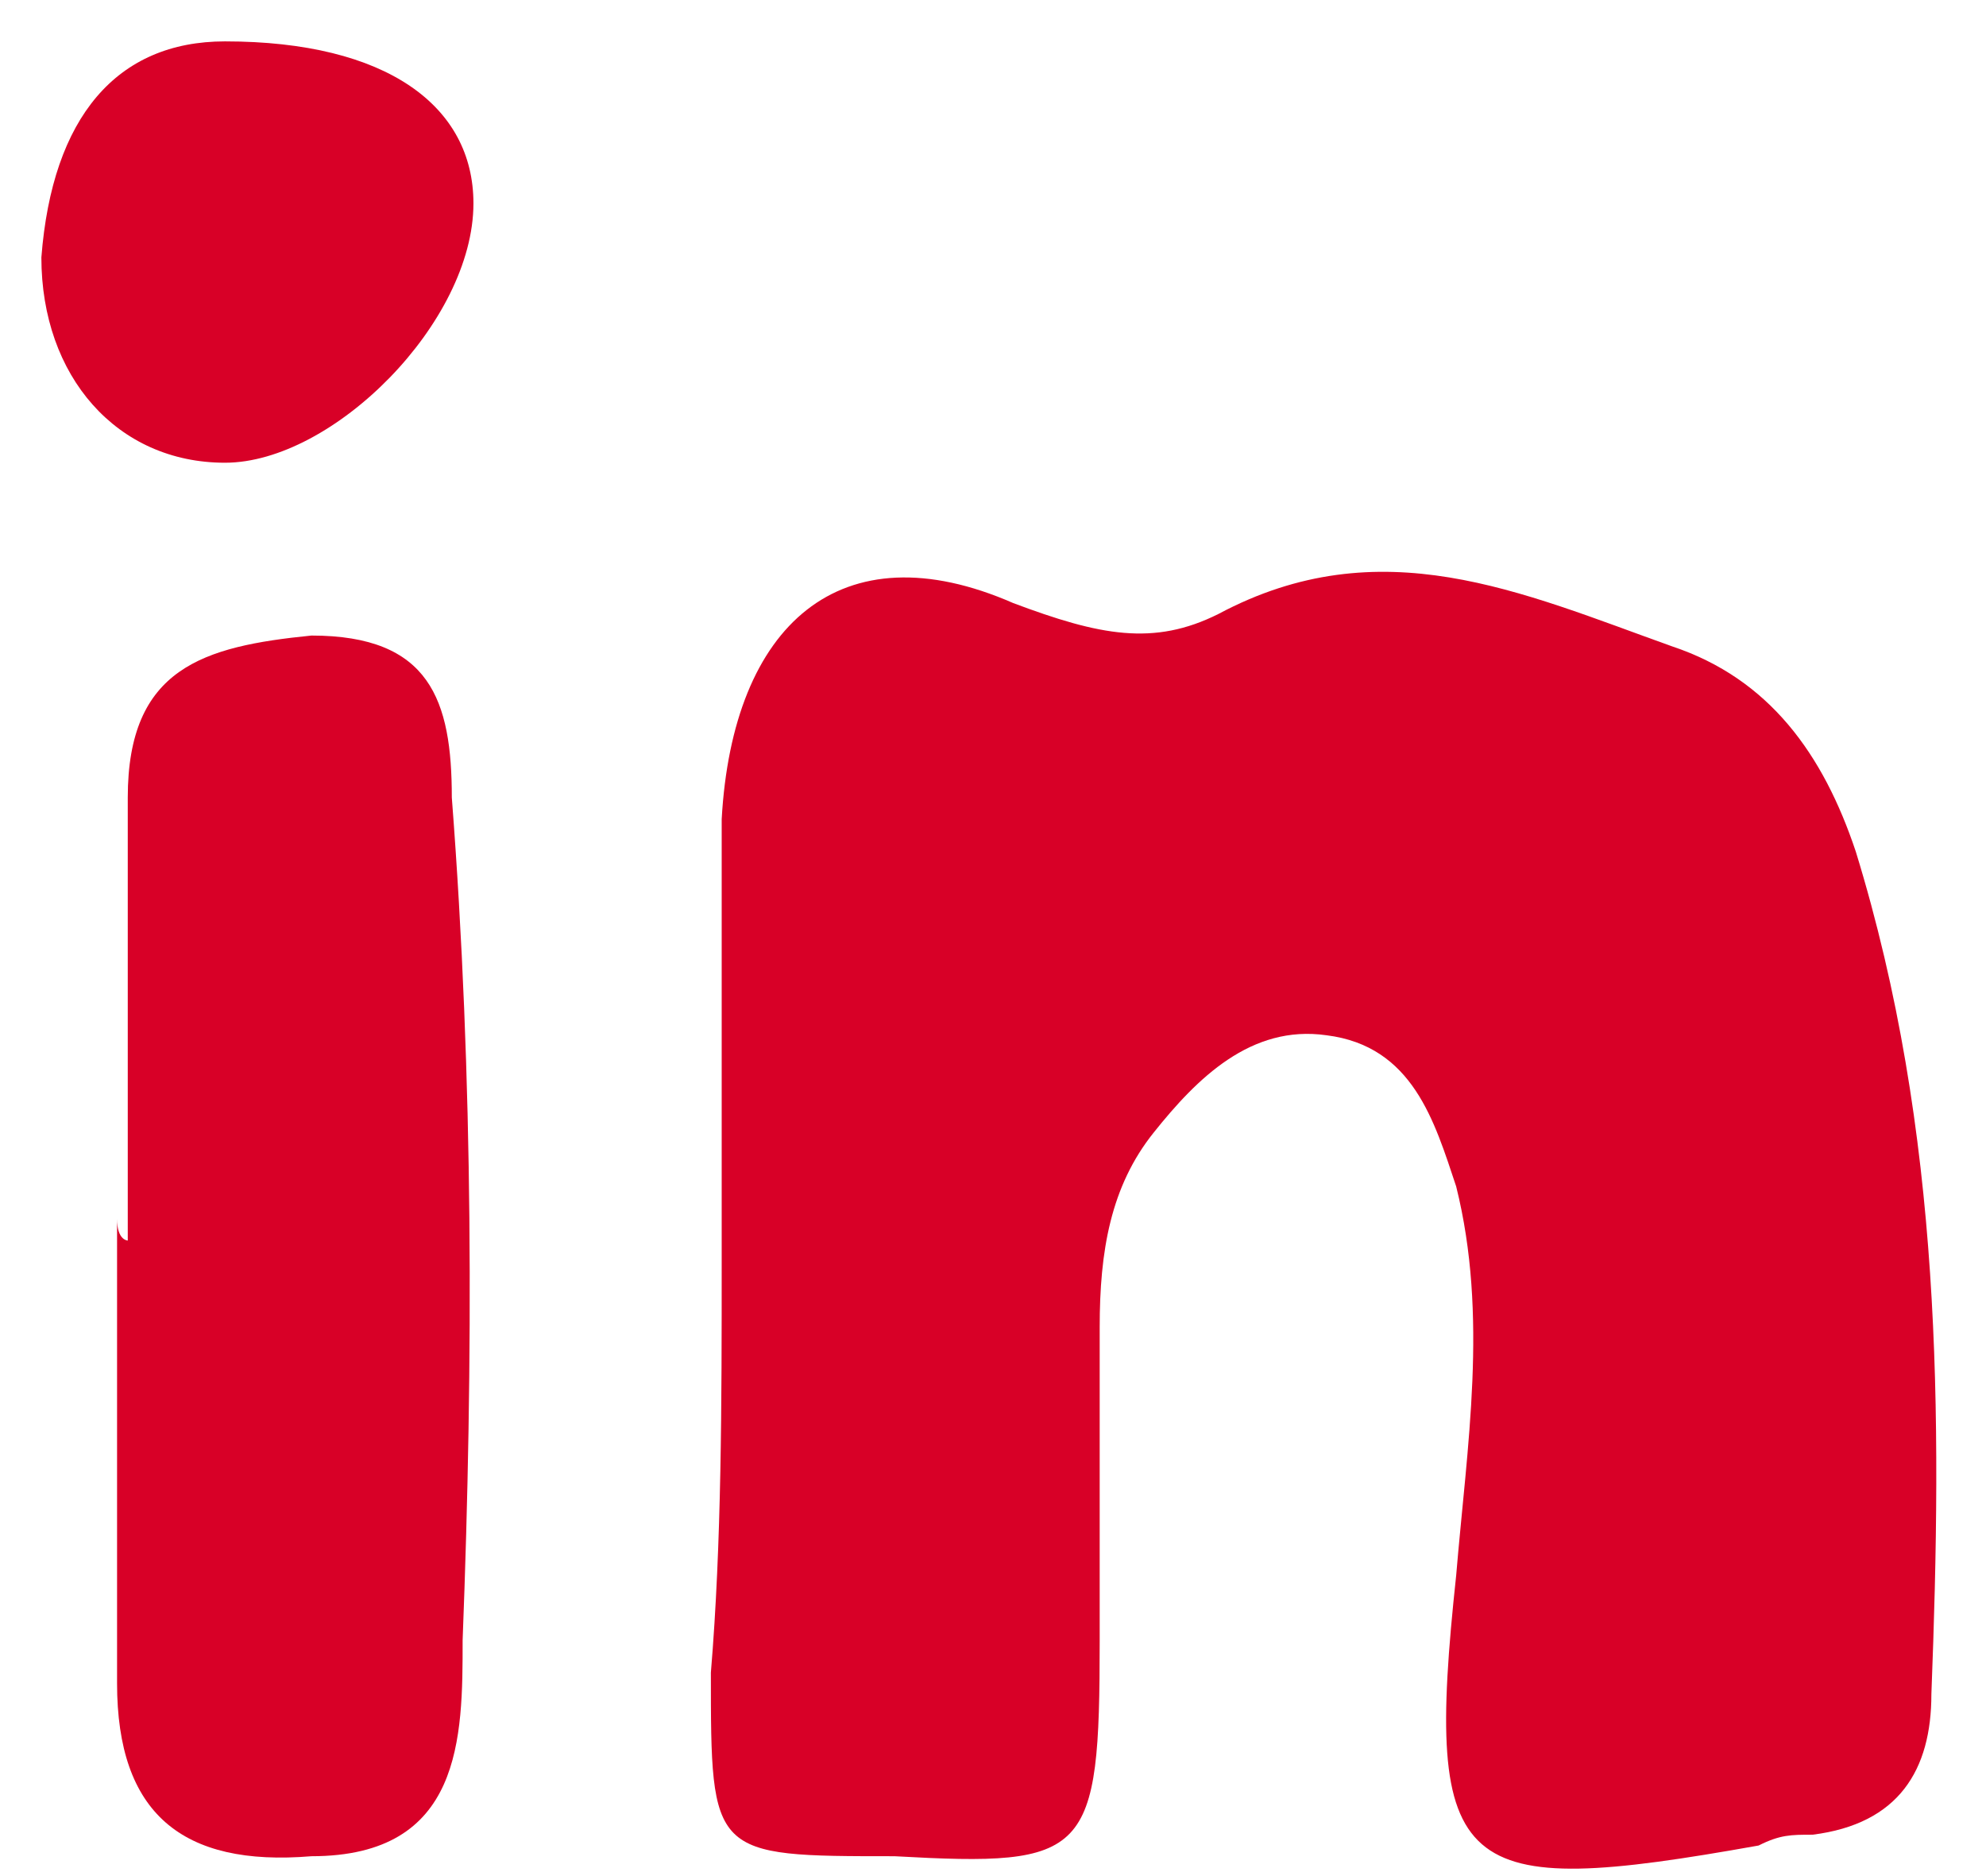
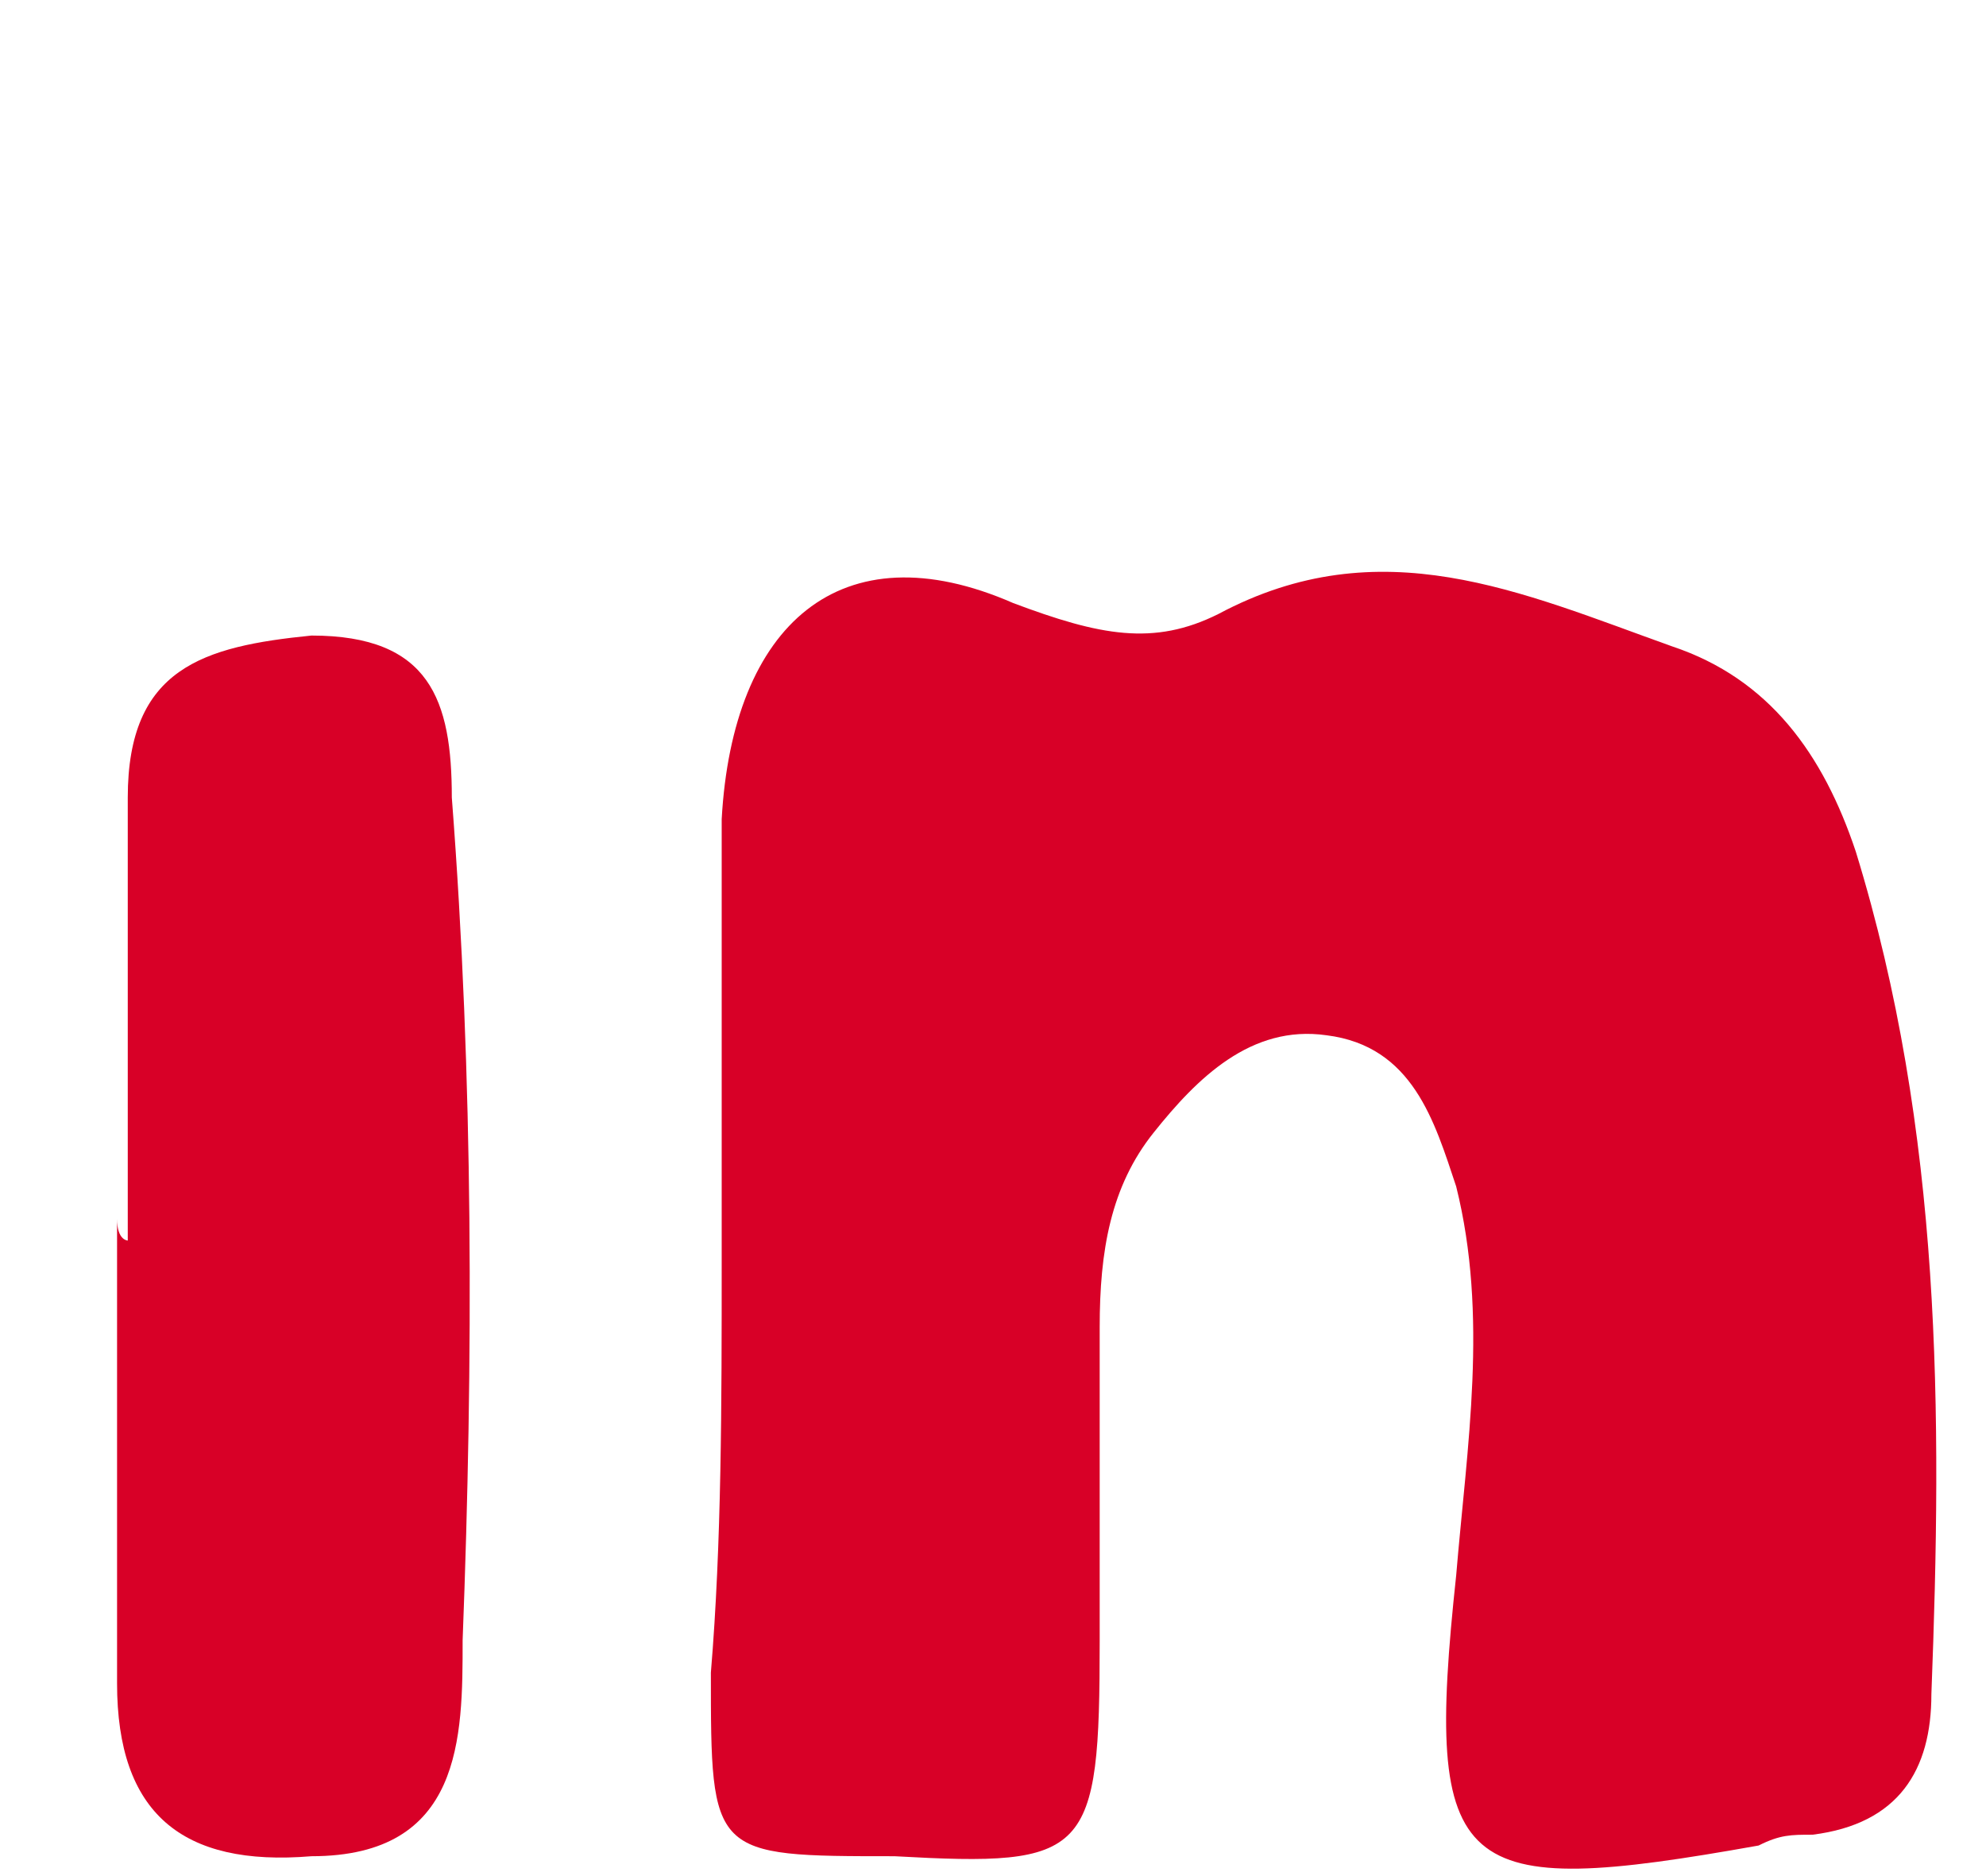
<svg xmlns="http://www.w3.org/2000/svg" width="18" height="17" viewBox="0 0 18 17" fill="none">
  <path d="M6.541 11.437C6.541 10.066 6.541 8.794 6.541 7.423C6.639 5.661 7.618 4.78 9.184 5.465C9.967 5.759 10.457 5.857 11.044 5.563C12.512 4.78 13.785 5.367 15.155 5.857C16.037 6.151 16.526 6.836 16.82 7.717C17.603 10.262 17.603 12.807 17.505 15.352C17.505 16.037 17.211 16.527 16.428 16.625C16.232 16.625 16.134 16.625 15.939 16.723C13.198 17.212 12.904 17.016 13.198 14.275C13.296 13.101 13.491 11.926 13.198 10.751C13.002 10.164 12.806 9.479 12.023 9.381C11.338 9.283 10.848 9.772 10.457 10.262C10.065 10.751 9.967 11.339 9.967 12.024C9.967 13.003 9.967 13.884 9.967 14.863C9.967 16.82 9.869 16.918 8.107 16.82C6.443 16.82 6.443 16.82 6.443 15.156C6.541 13.982 6.541 12.709 6.541 11.437Z" fill="#D80027" />
  <path d="M1.158 11.241C1.158 9.87 1.158 8.598 1.158 7.227C1.158 6.052 1.844 5.857 2.823 5.759C3.899 5.759 4.095 6.346 4.095 7.227C4.291 9.772 4.291 12.317 4.193 14.863C4.193 15.743 4.193 16.82 2.823 16.82C1.648 16.918 1.061 16.429 1.061 15.254C1.061 13.884 1.061 12.415 1.061 11.045C1.061 11.241 1.158 11.241 1.158 11.241Z" fill="#D80027" />
-   <path d="M2.039 0.375C3.507 0.375 4.291 0.962 4.291 1.843C4.291 2.92 3.018 4.193 2.039 4.193C1.06 4.193 0.375 3.41 0.375 2.333C0.473 1.06 1.06 0.375 2.039 0.375Z" fill="#D80027" />
</svg>